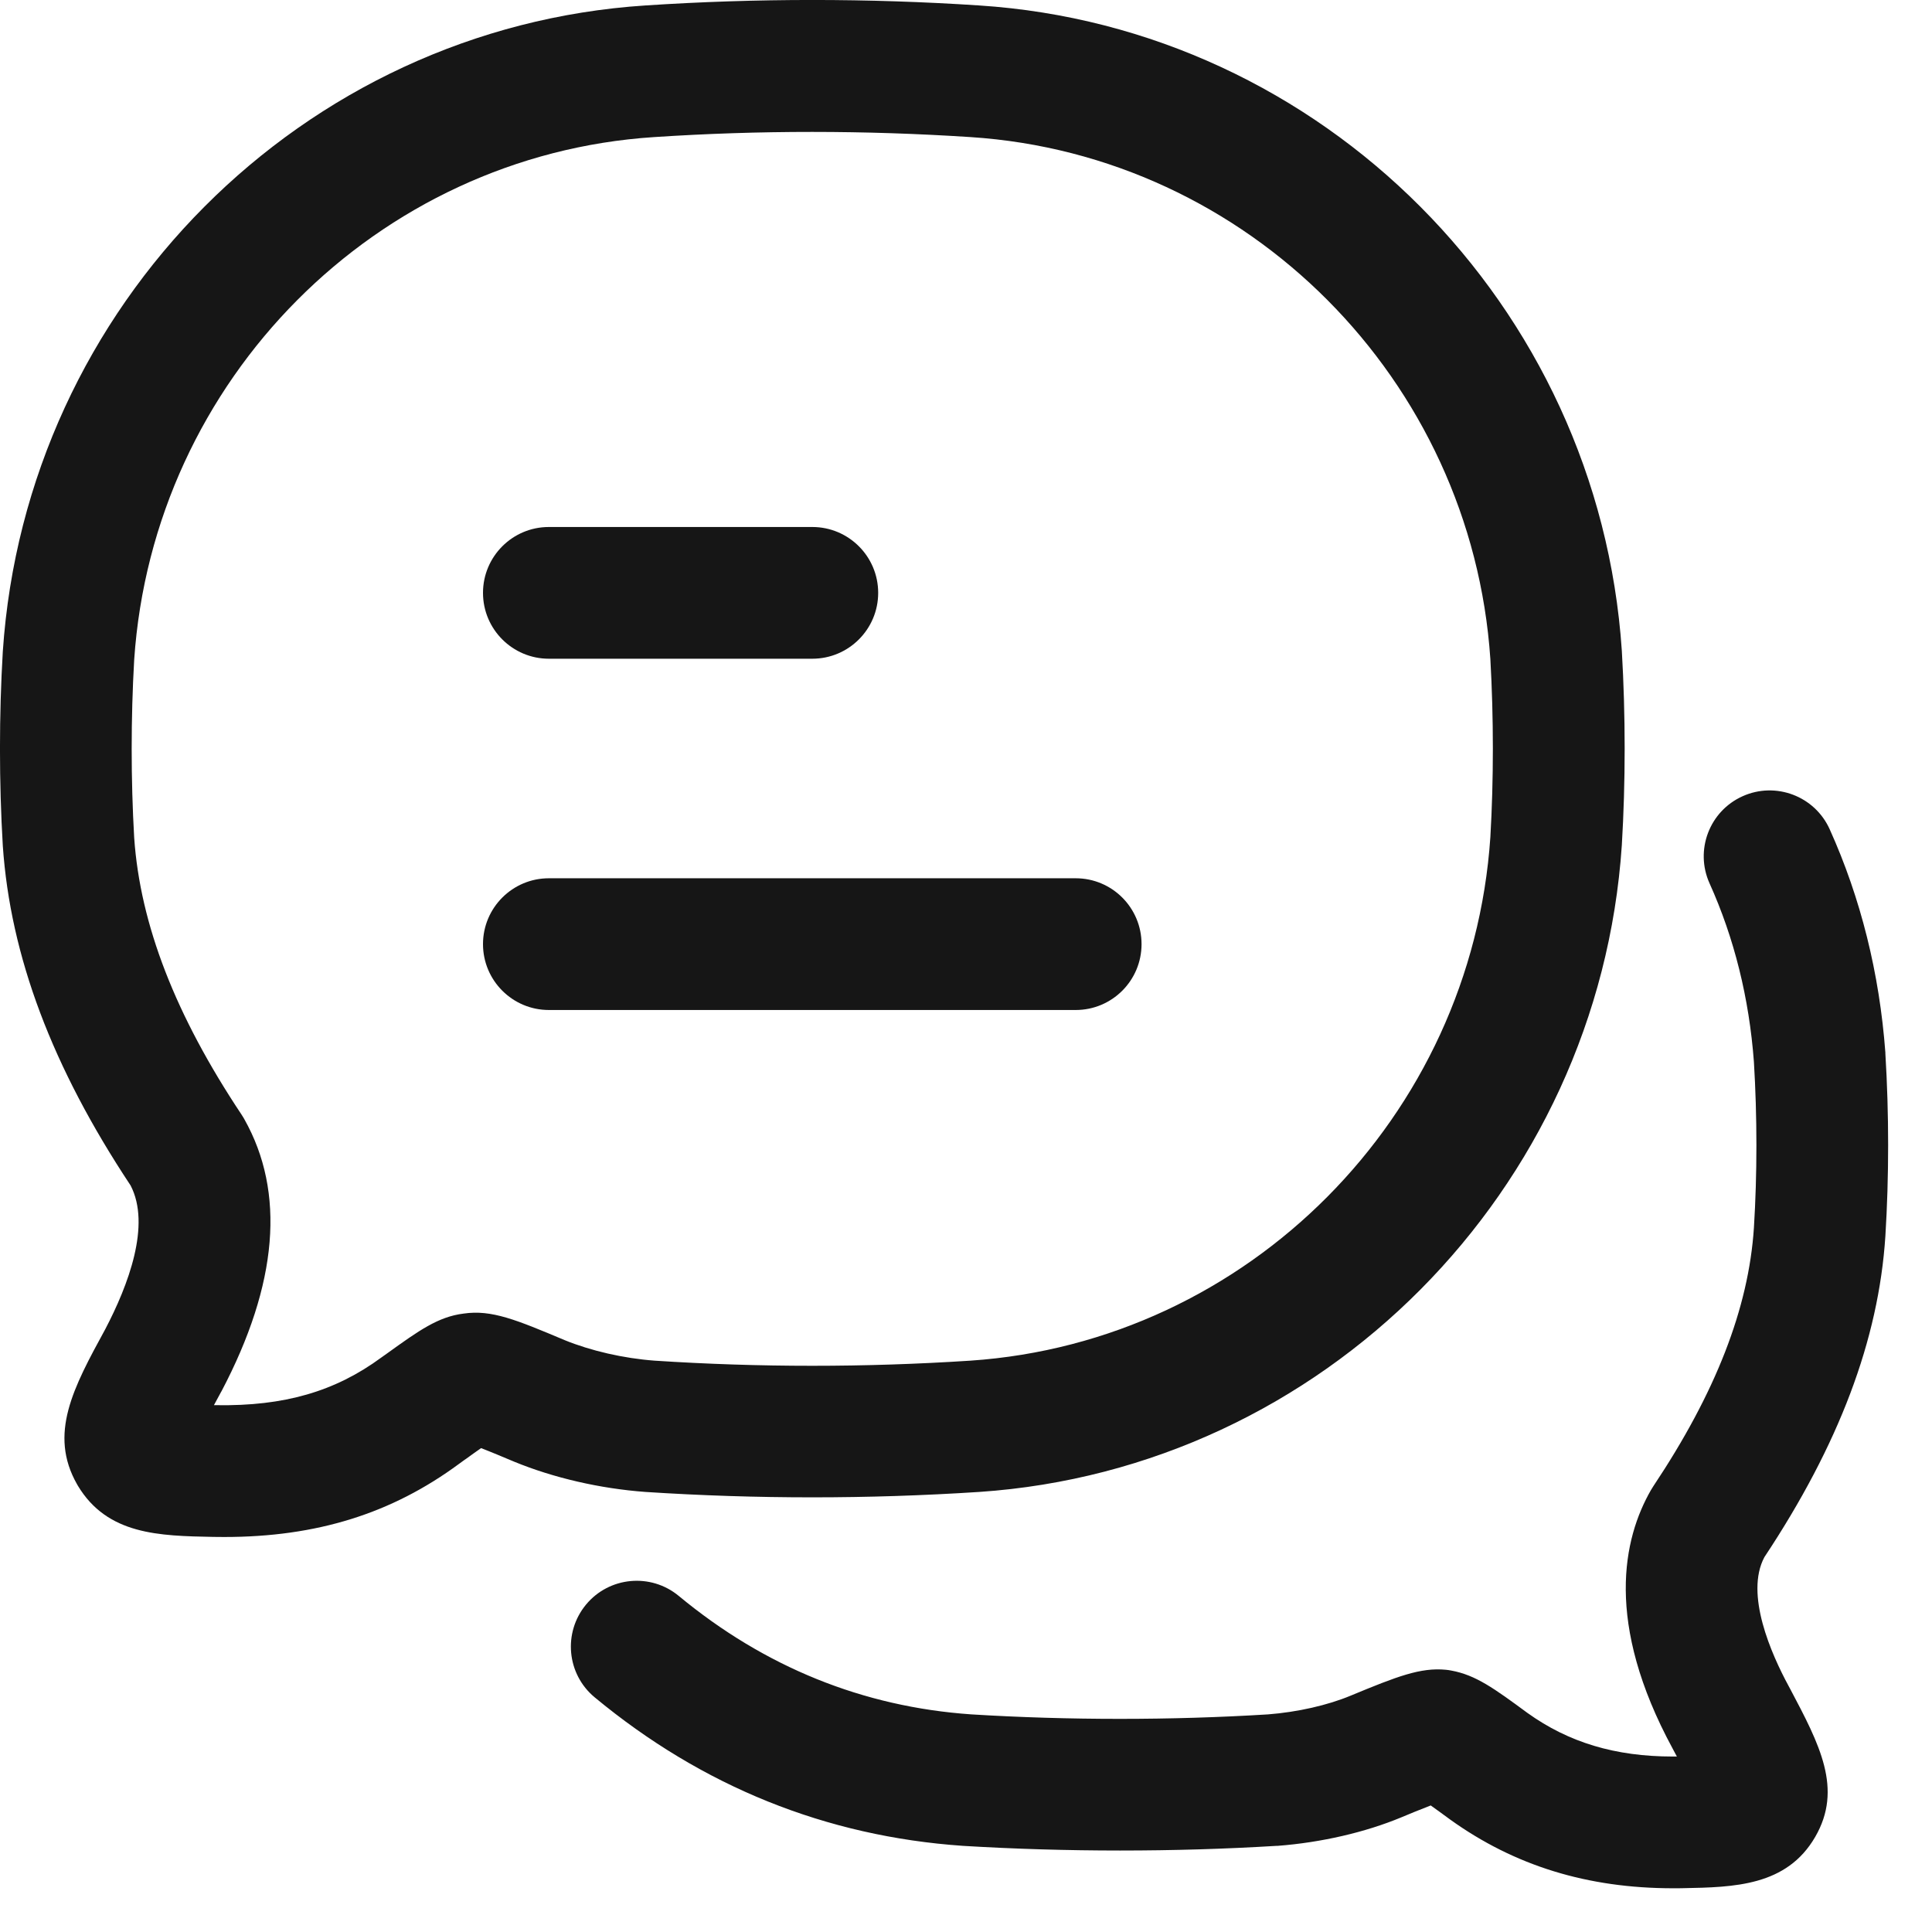
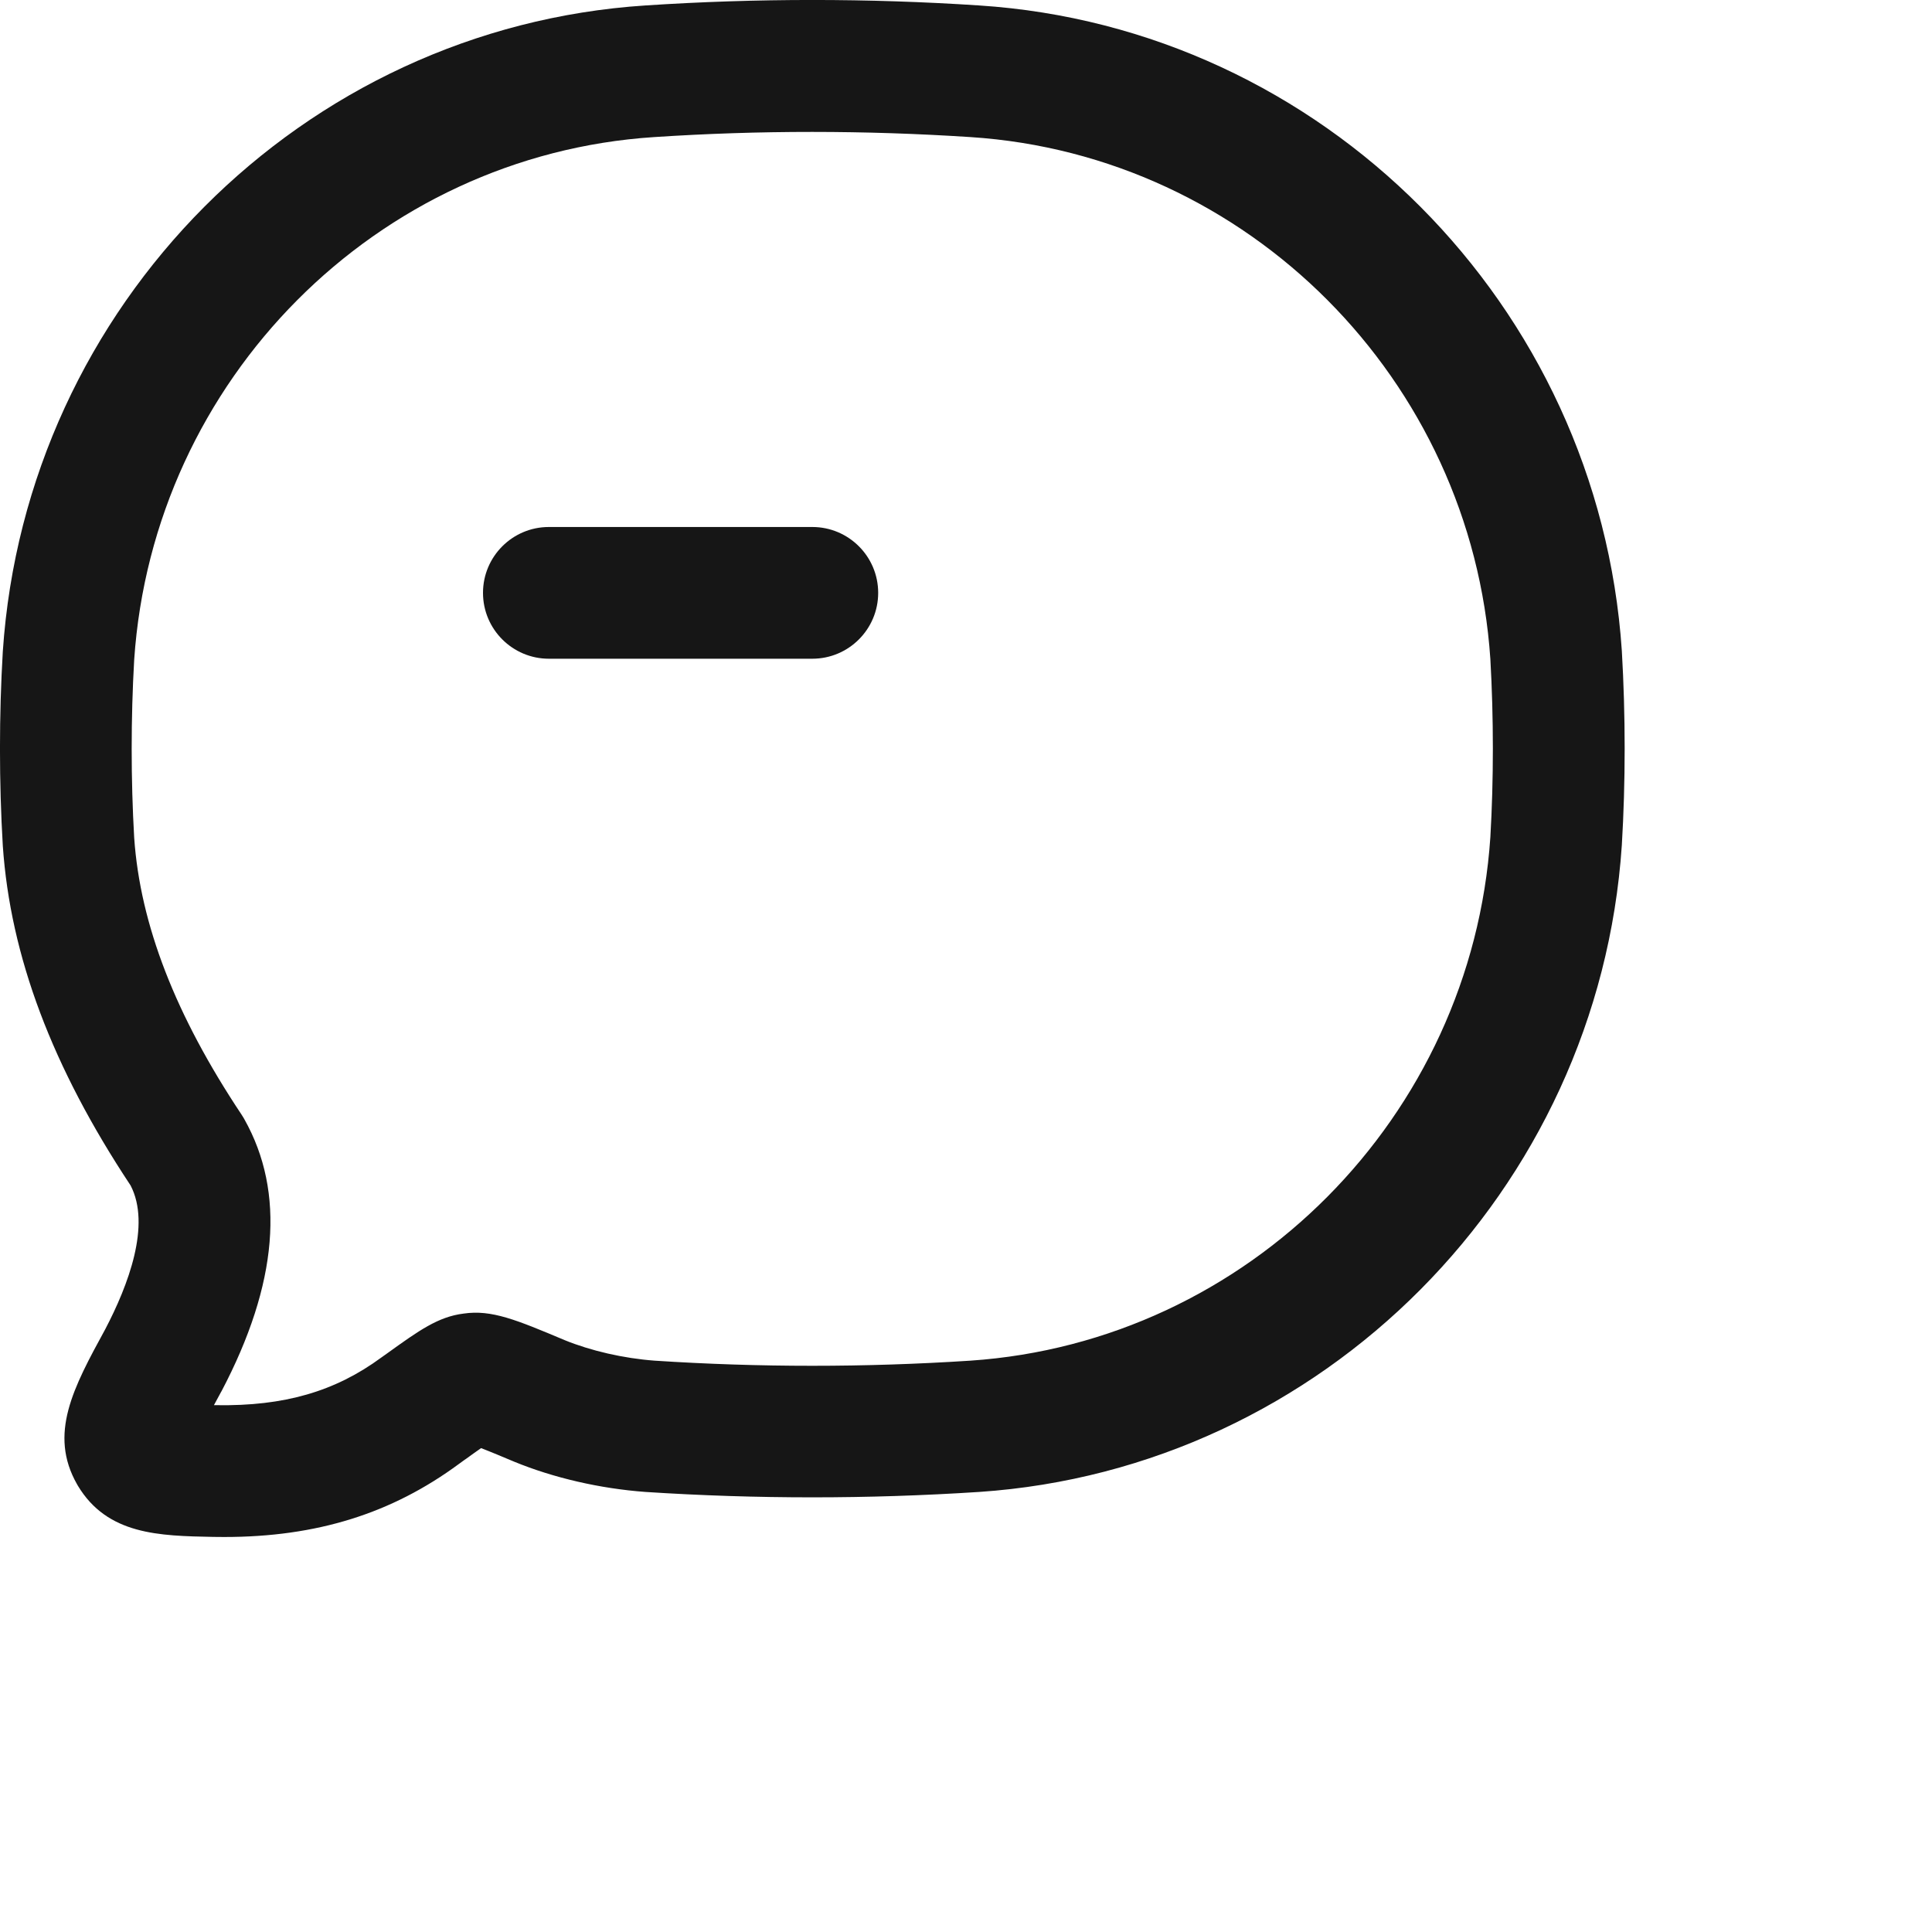
<svg xmlns="http://www.w3.org/2000/svg" width="22" height="22" viewBox="0 0 22 22" fill="none">
-   <path d="M6.25 11.501C5.836 11.501 5.5 11.165 5.5 10.751C5.5 10.337 5.836 10.001 6.25 10.001H12.249C12.664 10.001 12.999 10.337 12.999 10.751C12.999 11.165 12.664 11.501 12.249 11.501H6.25Z" fill="#161616" />
  <path d="M9.25 7.501H6.25C5.836 7.501 5.5 7.165 5.5 6.751C5.5 6.337 5.836 6.001 6.25 6.001H9.25C9.664 6.001 10 6.337 10 6.751C10 7.165 9.664 7.501 9.25 7.501Z" fill="#161616" />
  <path fill-rule="evenodd" clip-rule="evenodd" d="M2.553 17.502H2.554C3.606 17.502 4.46 17.235 5.226 16.67L5.288 16.625L5.31 16.61C5.367 16.568 5.427 16.526 5.478 16.49C5.588 16.532 5.733 16.593 5.854 16.644C6.304 16.829 6.833 16.951 7.35 16.989C8.61 17.071 9.888 17.071 11.149 16.989H11.15C15.058 16.725 18.204 13.561 18.468 9.624C18.511 8.907 18.511 8.144 18.468 7.41C18.204 3.474 15.057 0.315 11.149 0.062C9.888 -0.021 8.611 -0.021 7.351 0.062C3.443 0.316 0.296 3.475 0.032 7.418C-0.011 8.144 -0.011 8.907 0.032 9.632C0.118 10.887 0.594 12.152 1.487 13.499C1.721 13.949 1.461 14.635 1.198 15.137C0.835 15.802 0.55 16.328 0.878 16.903C0.88 16.907 0.882 16.91 0.884 16.913L0.886 16.917C1.223 17.478 1.81 17.489 2.431 17.501L2.436 17.501C2.476 17.502 2.514 17.502 2.553 17.502ZM2.463 16.001H2.436C2.464 15.95 2.491 15.899 2.517 15.851C2.518 15.848 2.521 15.844 2.523 15.841C3.165 14.62 3.252 13.578 2.782 12.744C2.774 12.729 2.764 12.713 2.754 12.698L2.753 12.696C1.997 11.562 1.596 10.526 1.528 9.539C1.49 8.879 1.49 8.176 1.528 7.513C1.743 4.325 4.288 1.766 7.449 1.561C8.643 1.482 9.855 1.483 11.051 1.561C14.212 1.766 16.757 4.324 16.971 7.505C17.009 8.175 17.009 8.878 16.971 9.532C16.757 12.717 14.211 15.28 11.05 15.494C9.854 15.572 8.643 15.572 7.454 15.494C7.102 15.468 6.727 15.382 6.429 15.26C5.882 15.03 5.598 14.911 5.279 14.958C4.989 14.994 4.769 15.152 4.413 15.408L4.344 15.457C3.814 15.847 3.234 16.013 2.463 16.001Z" fill="#161616" />
-   <path d="M19.052 21.502C18.078 21.502 17.247 21.246 16.514 20.72C16.435 20.662 16.357 20.605 16.292 20.559C16.174 20.604 16.029 20.664 15.958 20.694C15.547 20.865 15.046 20.981 14.548 21.019H14.537C13.374 21.09 12.139 21.09 10.965 21.019C9.406 20.911 7.997 20.343 6.772 19.328C6.453 19.064 6.409 18.591 6.673 18.272C6.937 17.953 7.41 17.909 7.729 18.173C8.707 18.983 9.828 19.437 11.062 19.522C12.167 19.59 13.337 19.59 14.439 19.522C14.775 19.496 15.119 19.418 15.382 19.308C15.91 19.089 16.177 18.986 16.465 19.014C16.485 19.016 16.506 19.019 16.526 19.023C16.805 19.074 17.015 19.227 17.394 19.506C17.863 19.842 18.393 20.002 19.051 20.002H19.095L19.08 19.974C19.072 19.959 19.065 19.945 19.057 19.931L19.047 19.912C18.269 18.477 18.483 17.518 18.8 16.967C18.808 16.953 18.817 16.939 18.826 16.925C19.537 15.859 19.912 14.896 19.972 13.982C20.01 13.371 20.01 12.716 19.972 12.091C19.918 11.366 19.748 10.682 19.467 10.059C19.297 9.681 19.465 9.237 19.843 9.067C20.22 8.897 20.665 9.065 20.835 9.443C21.189 10.228 21.402 11.084 21.469 11.986V11.996C21.511 12.682 21.511 13.401 21.469 14.077C21.392 15.256 20.941 16.45 20.091 17.732C19.868 18.152 20.168 18.832 20.37 19.204L20.384 19.23C20.721 19.867 20.987 20.37 20.67 20.917C20.345 21.478 19.746 21.49 19.166 21.501C19.147 21.501 19.128 21.502 19.109 21.502C19.09 21.502 19.071 21.502 19.052 21.502Z" fill="#161616" />
</svg>